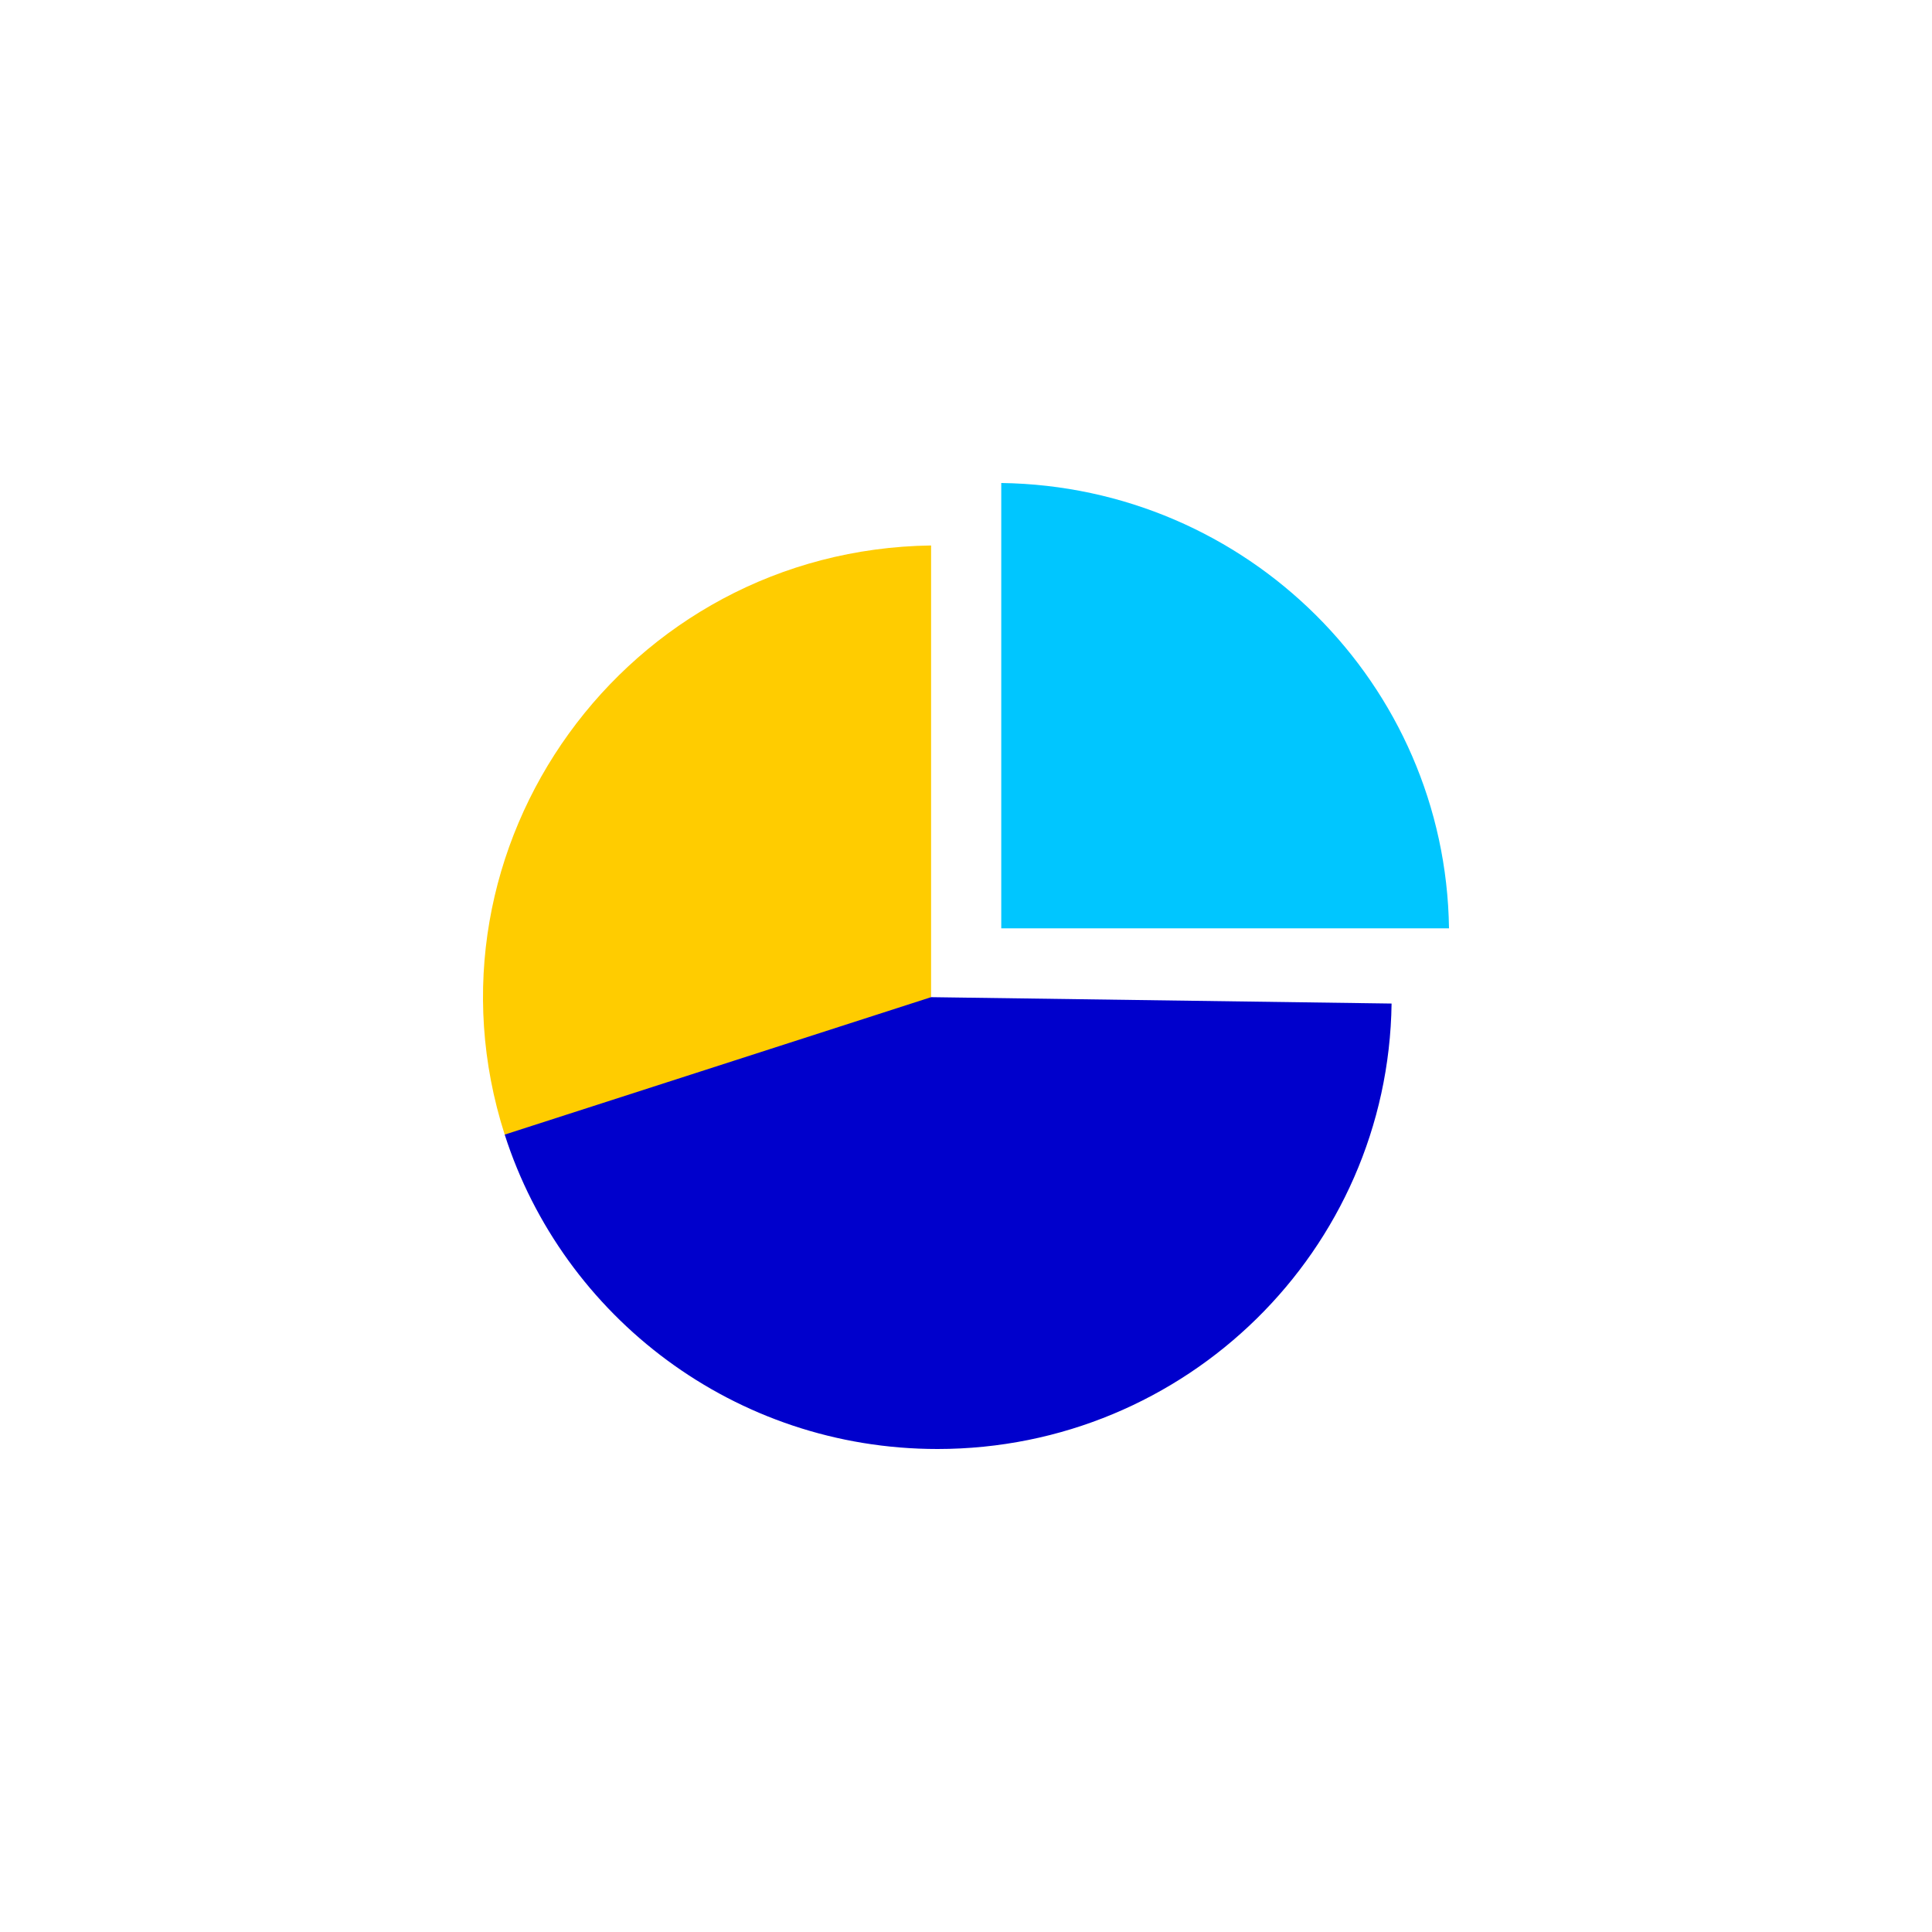
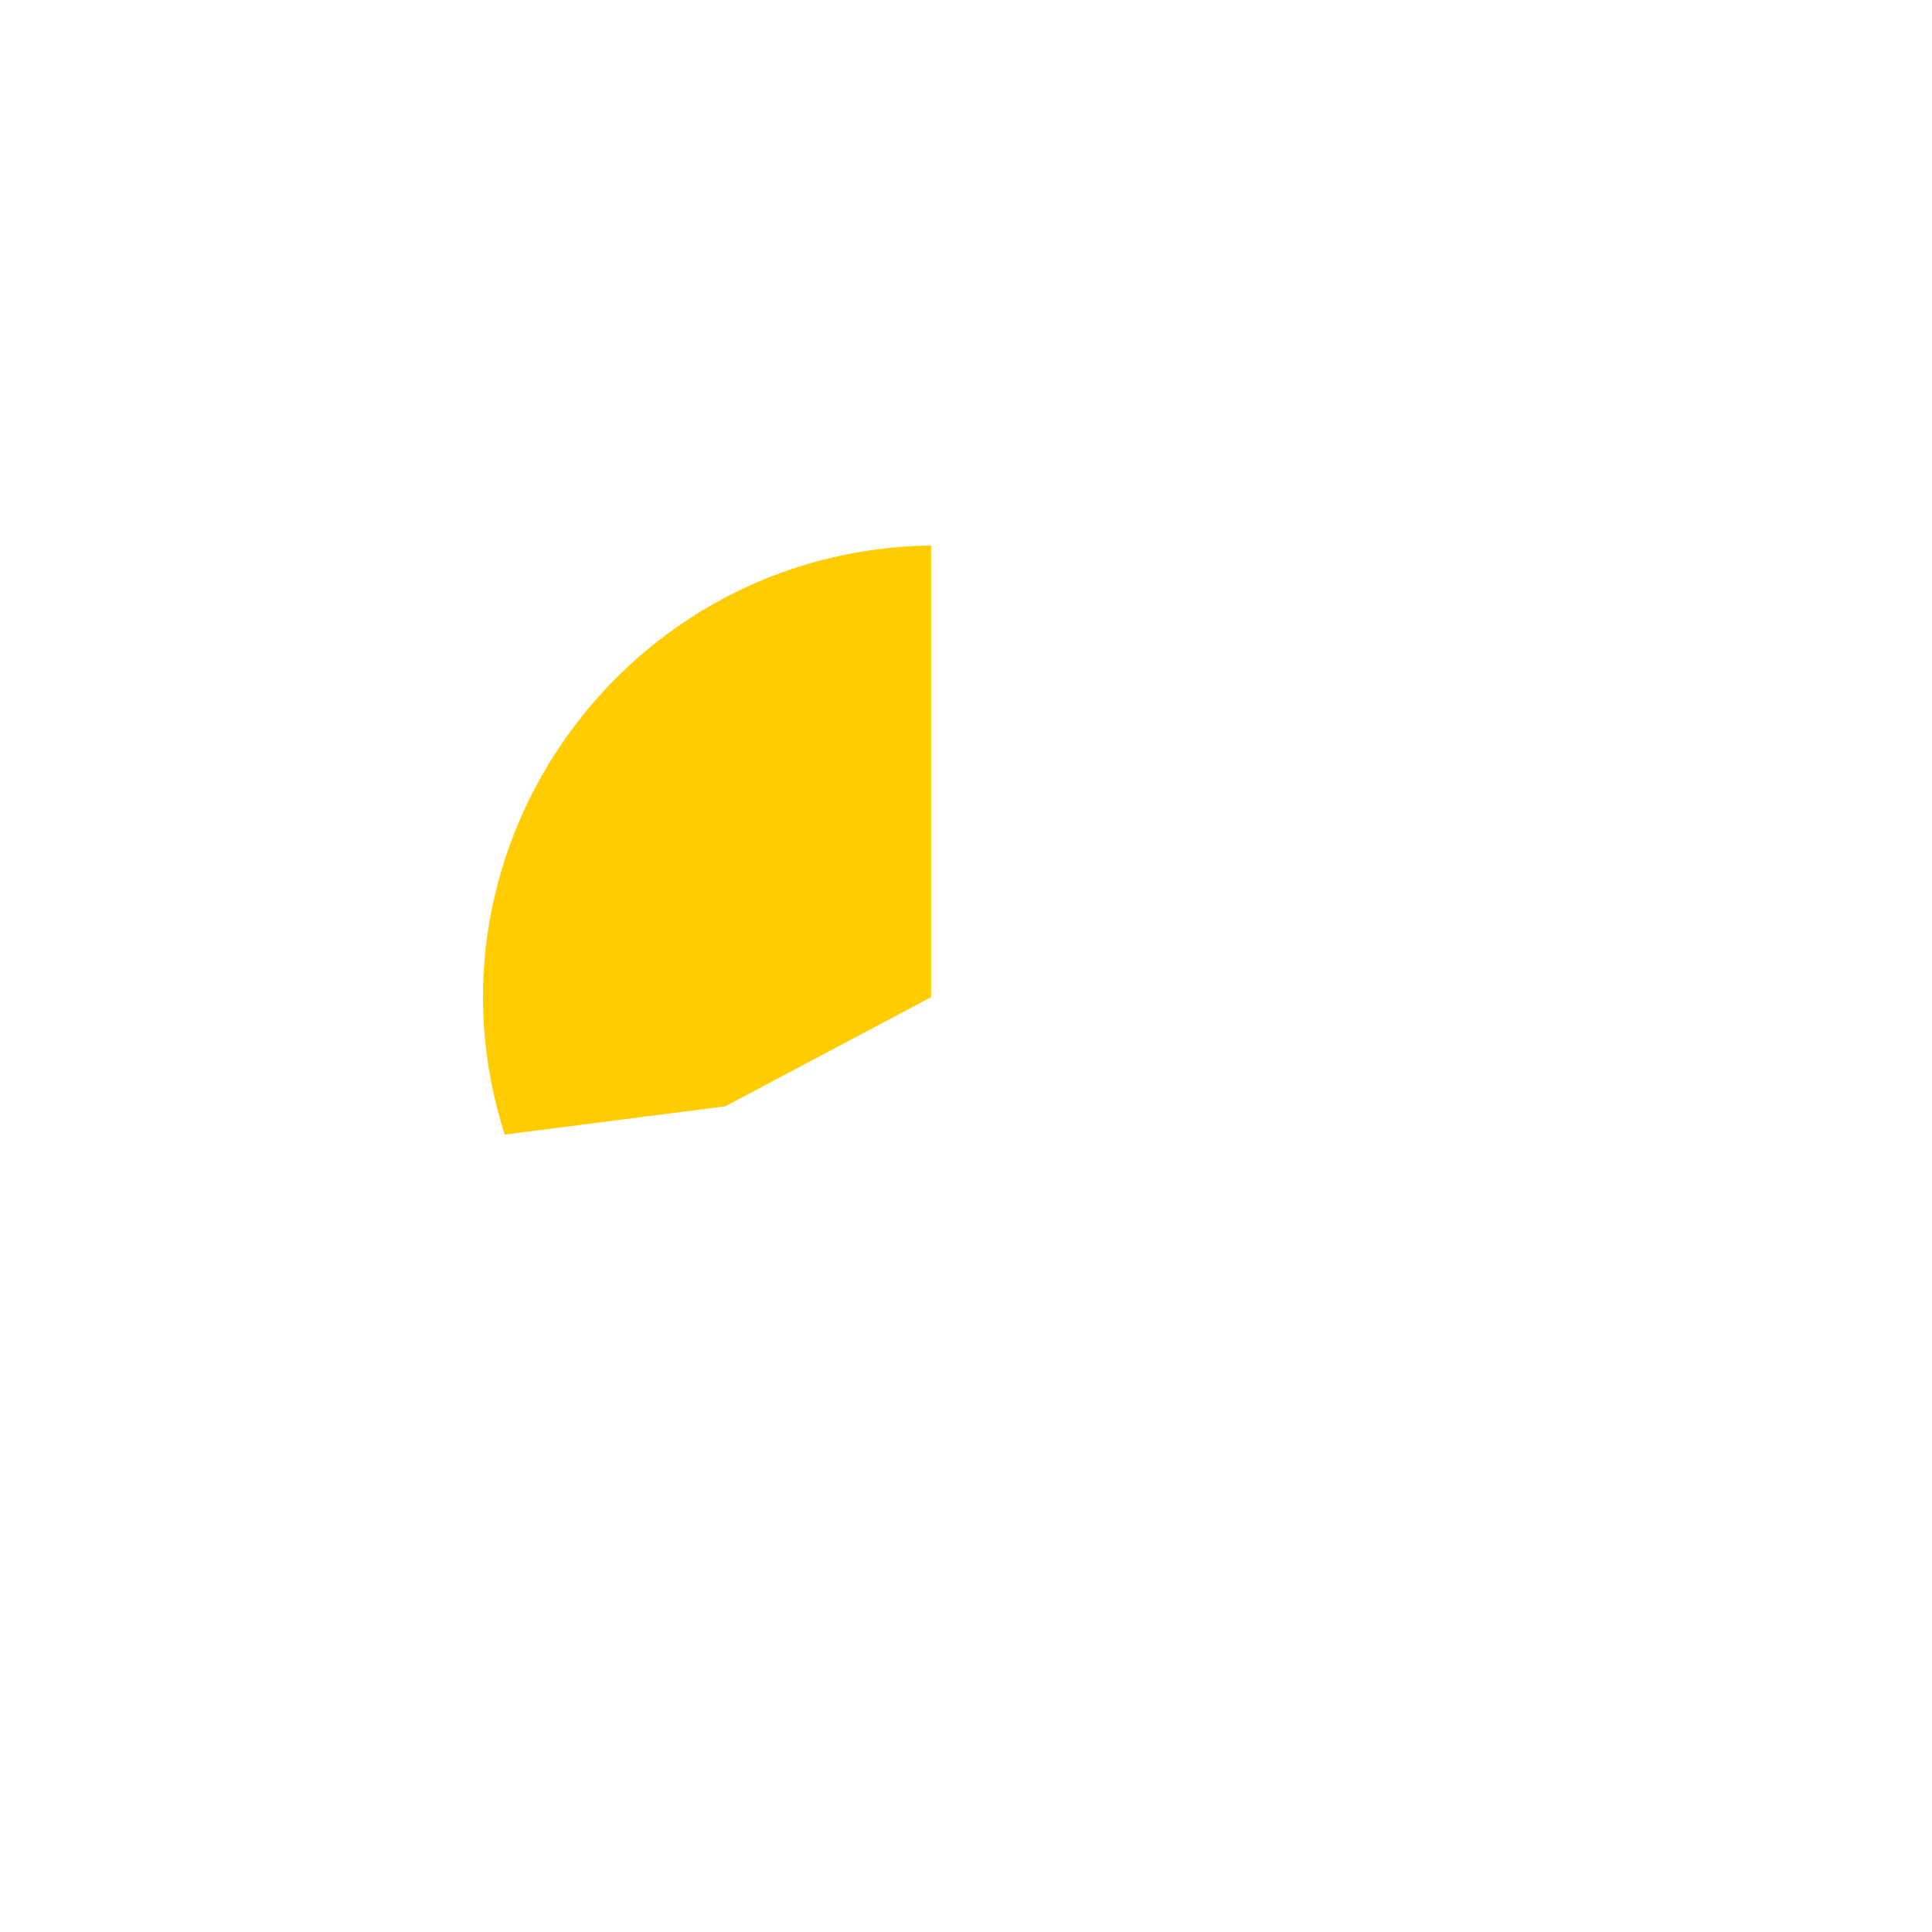
<svg xmlns="http://www.w3.org/2000/svg" width="60" height="60" viewBox="0 0 60 60" fill="none">
  <path d="M28.916 16.94V30.968L22.524 34.357L15.674 35.236C12.806 26.29 19.439 17.072 28.916 16.94Z" fill="#FFCC00" />
-   <path d="M45 28.83H31.095V15C38.727 15.105 44.894 21.238 45 28.83Z" fill="#00c6ff" />
-   <path d="M28.916 30.968L43.217 31.166C43.111 38.826 36.839 45 29.115 45C22.82 45 17.489 40.898 15.674 35.236L28.916 30.968Z" fill="#0000CC" />
</svg>